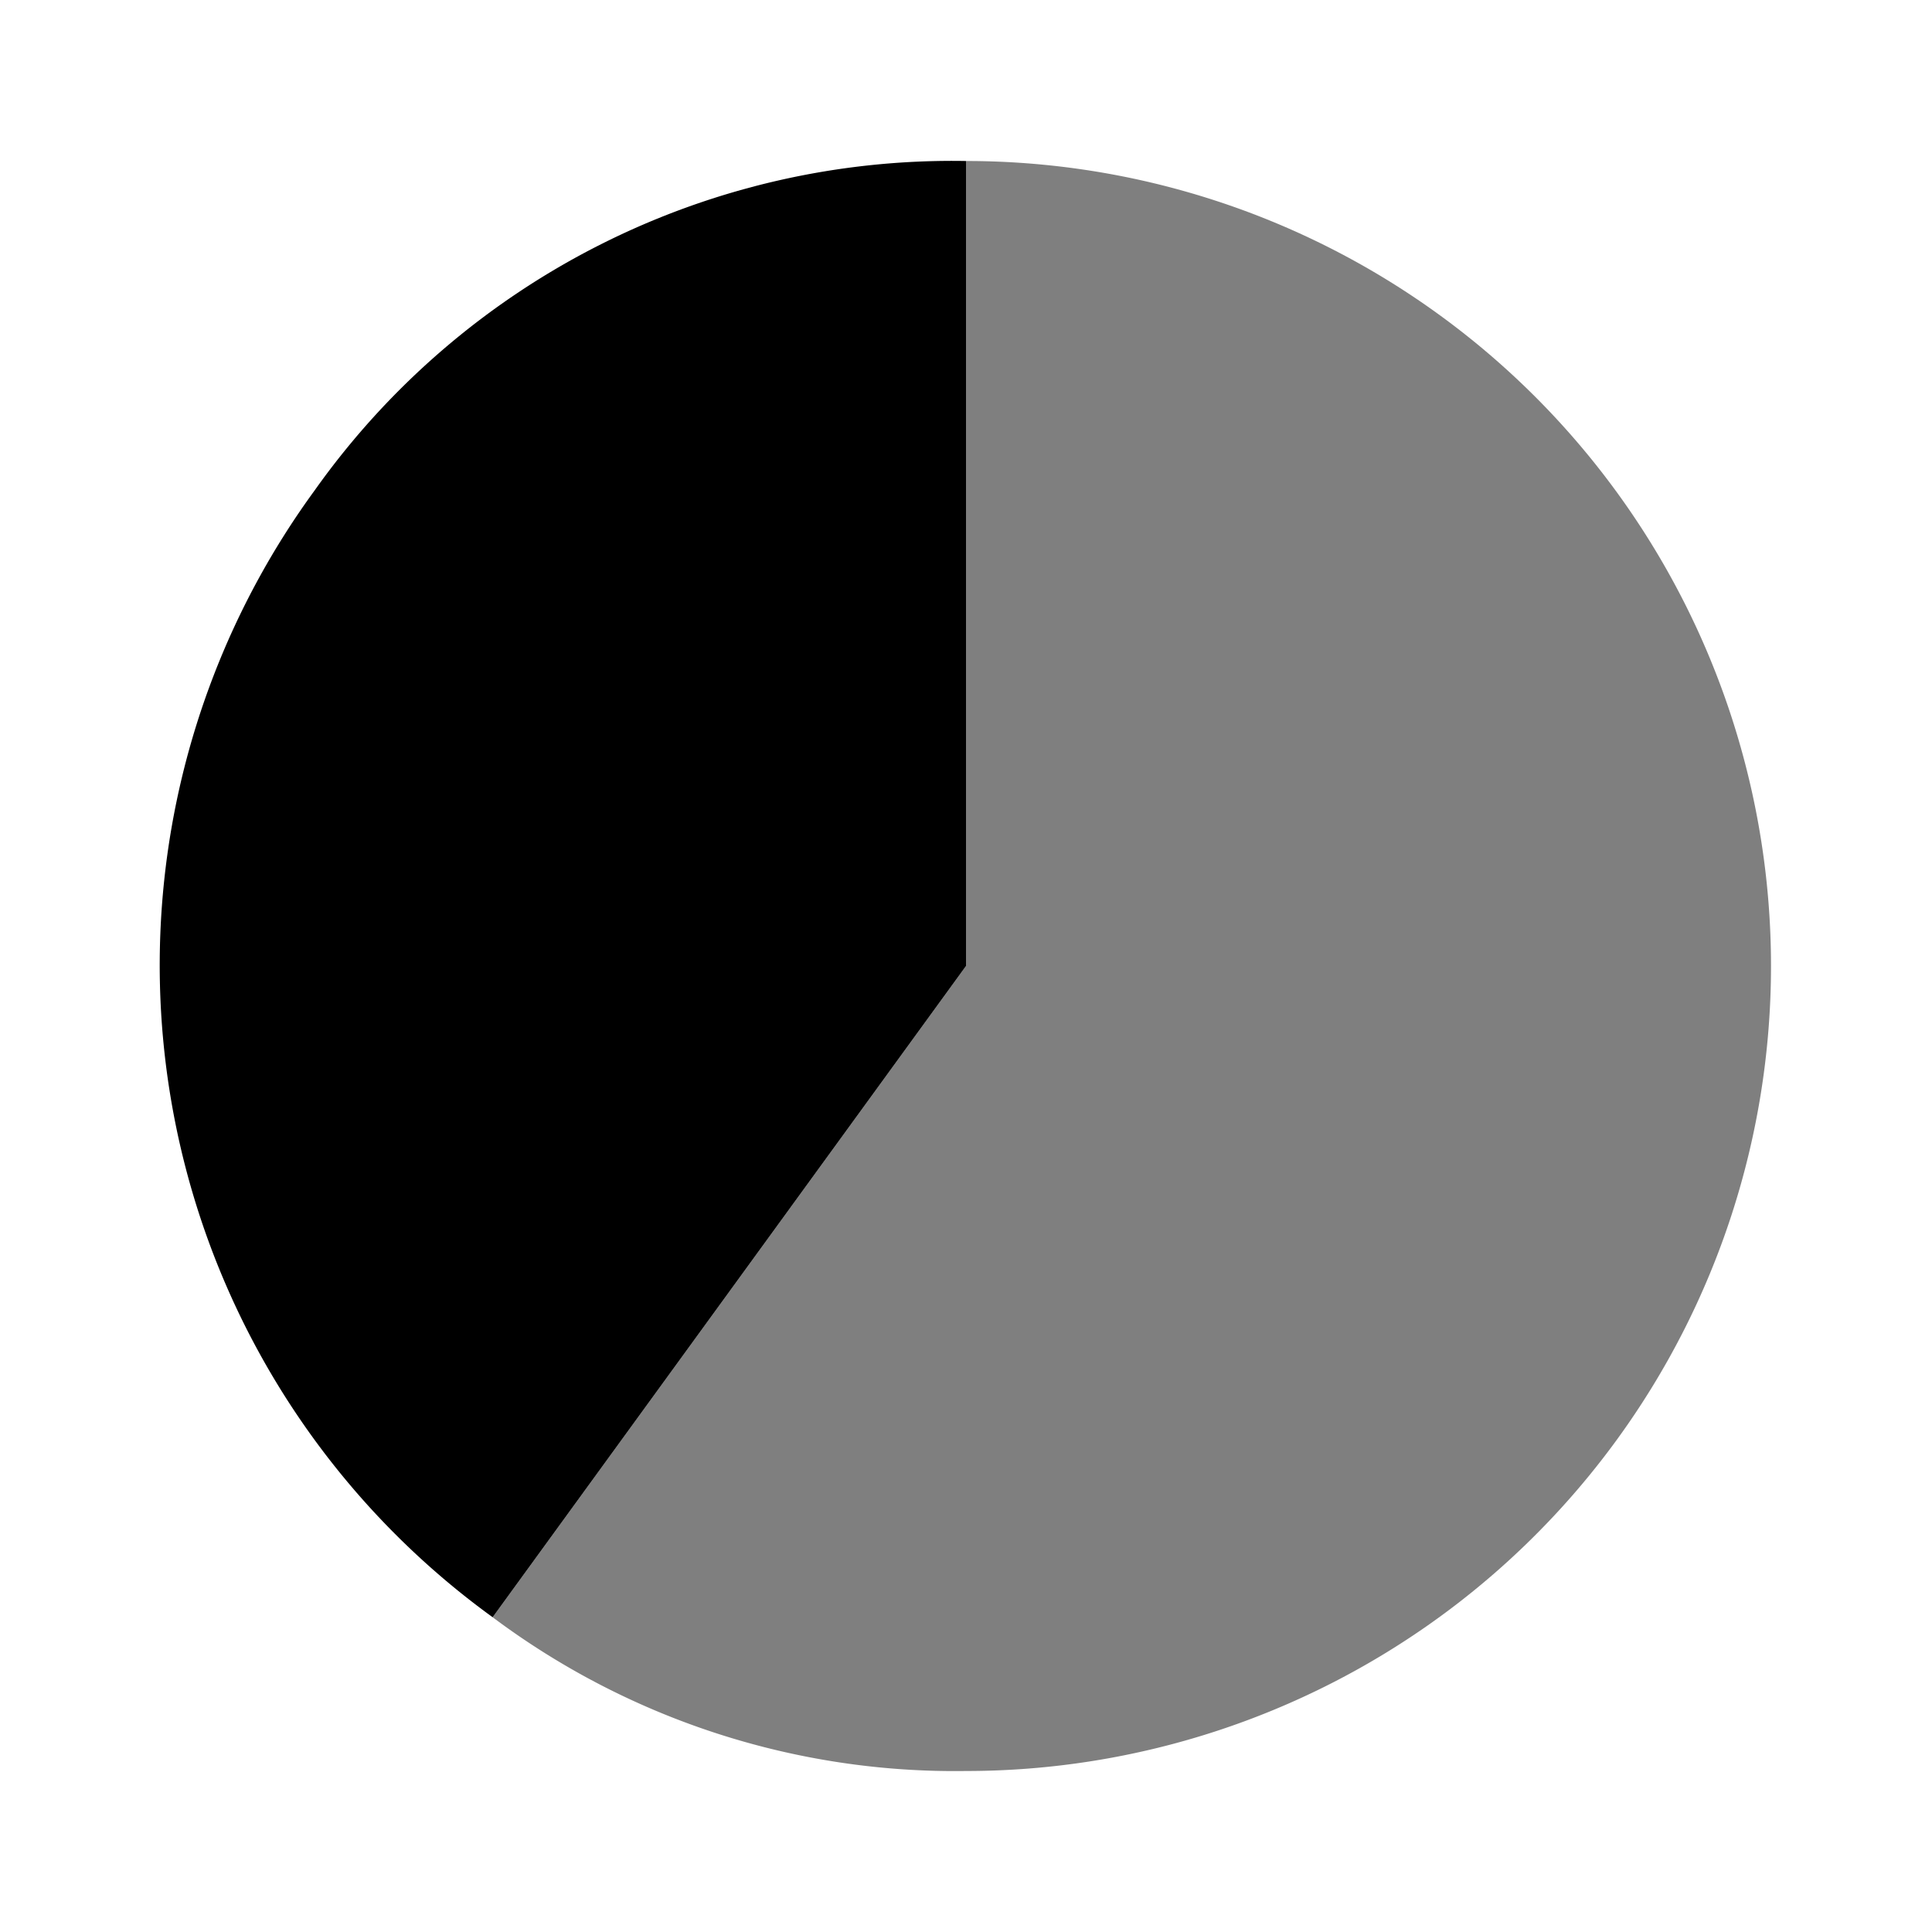
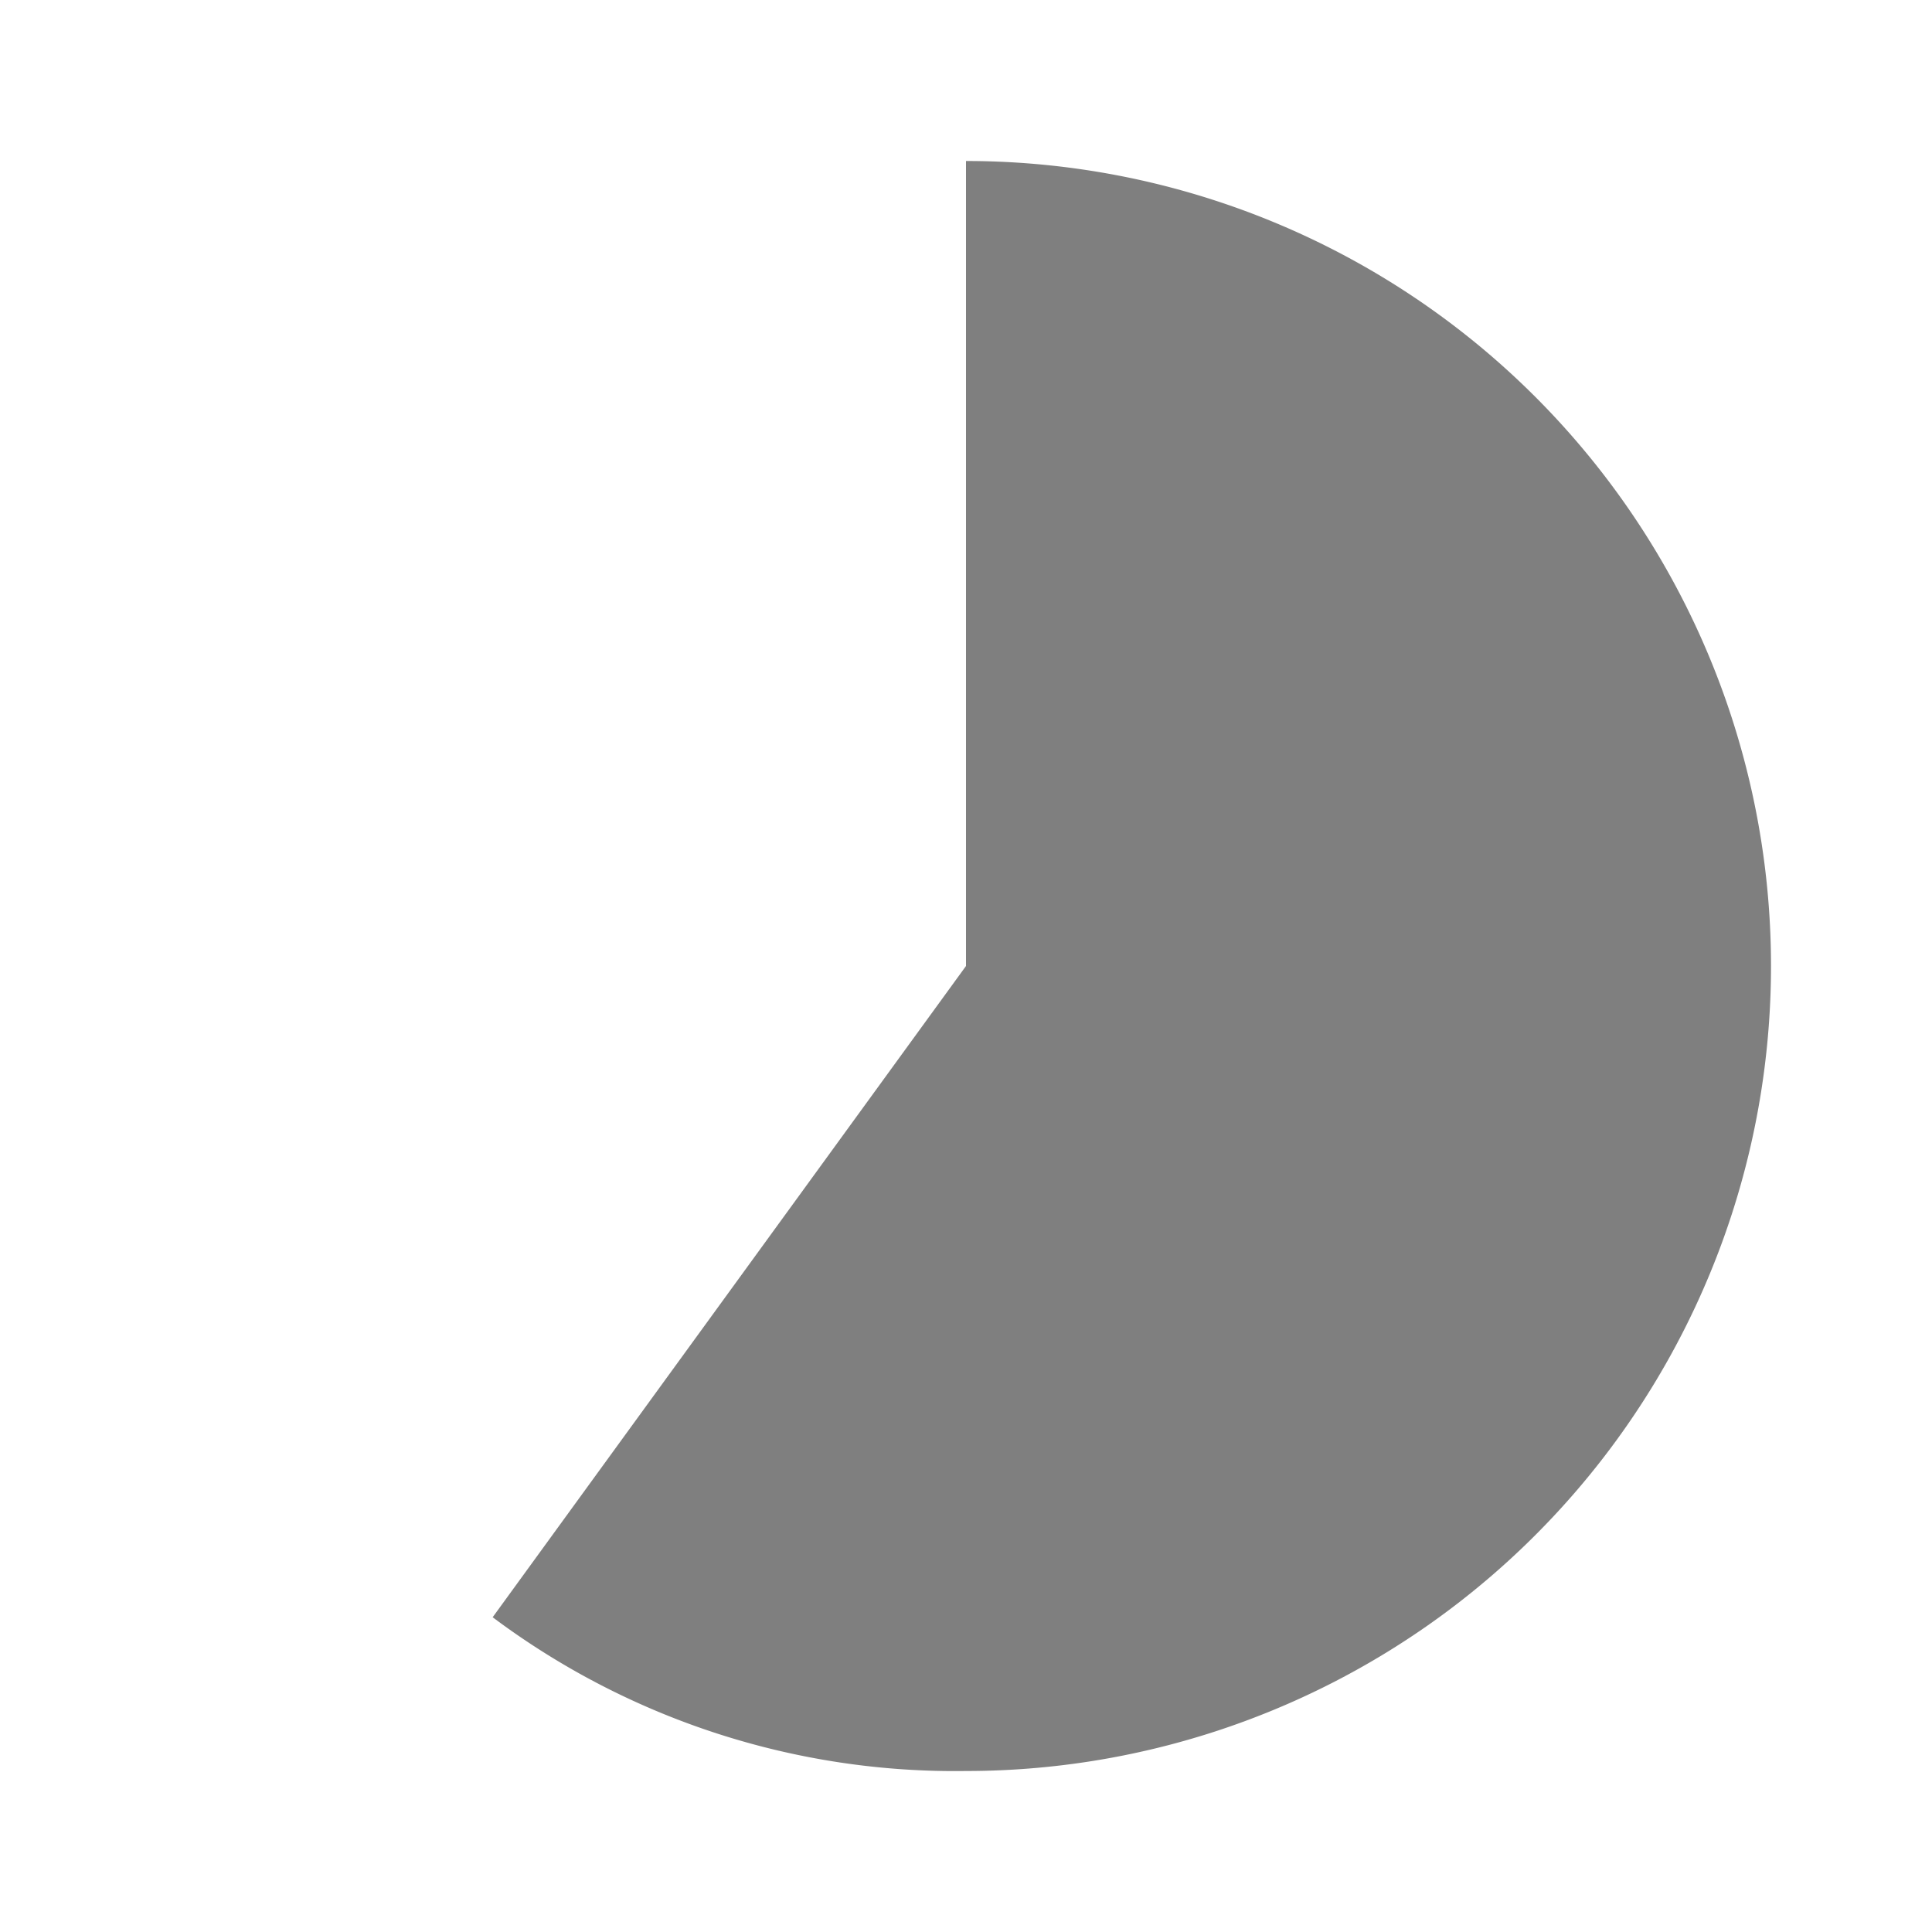
<svg xmlns="http://www.w3.org/2000/svg" width="800px" height="800px" viewBox="0 0 24 24">
  <g>
-     <rect width="24" height="24" fill="none" />
    <g>
-       <path d="M12,12,6.12,20.09a10,10,0,0,1-2.21-14A9.71,9.71,0,0,1,12,2Z" transform="translate(0 0)" />
      <g opacity="0.5">
        <path d="M12,12V2a10,10,0,0,1,0,20,9.58,9.58,0,0,1-5.88-1.91Z" transform="translate(0 0)" />
      </g>
    </g>
  </g>
</svg>